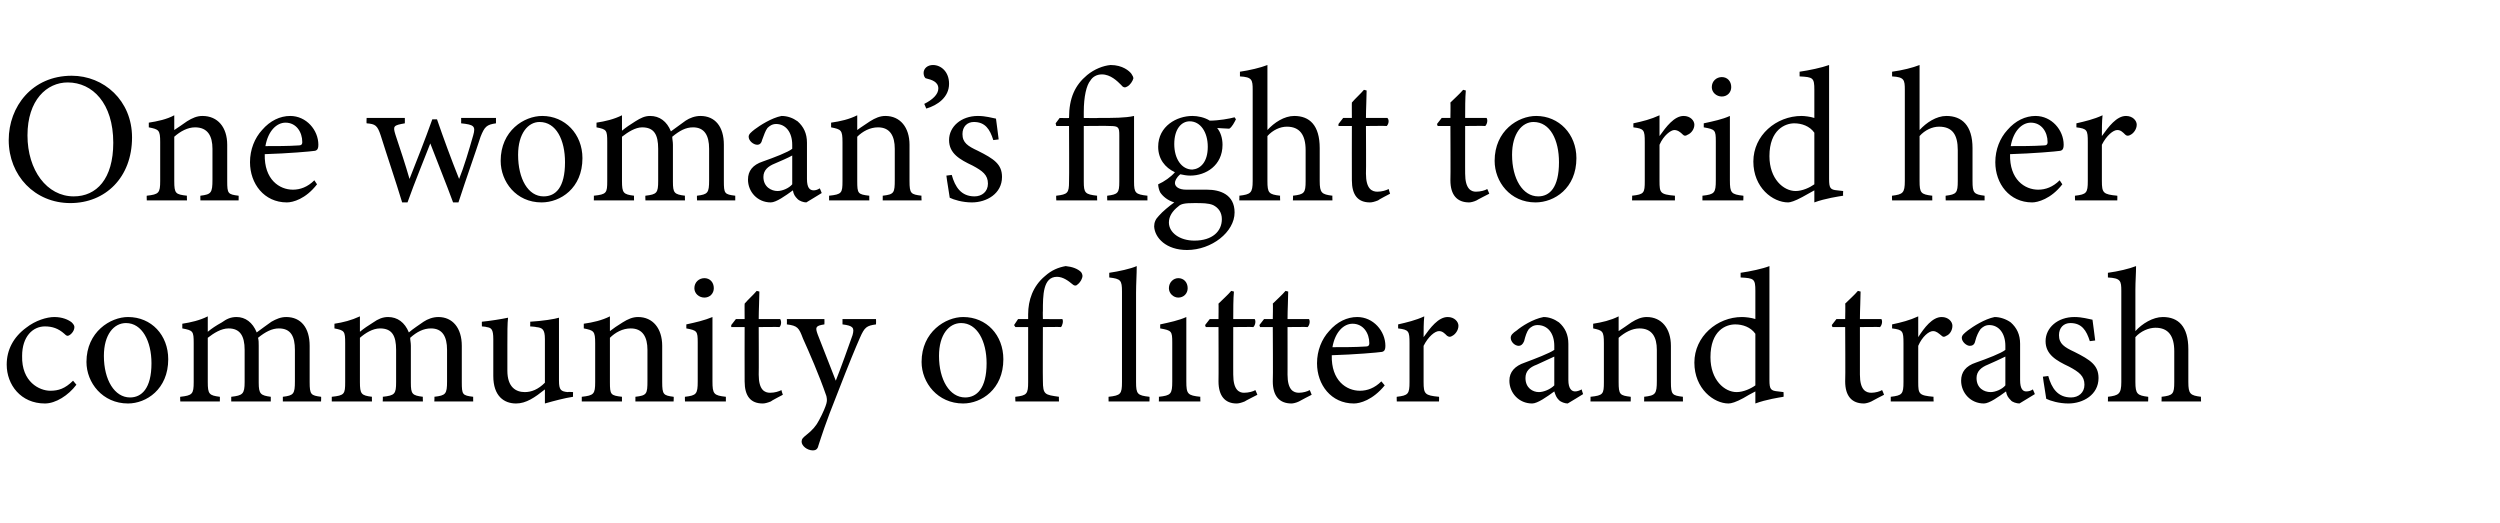
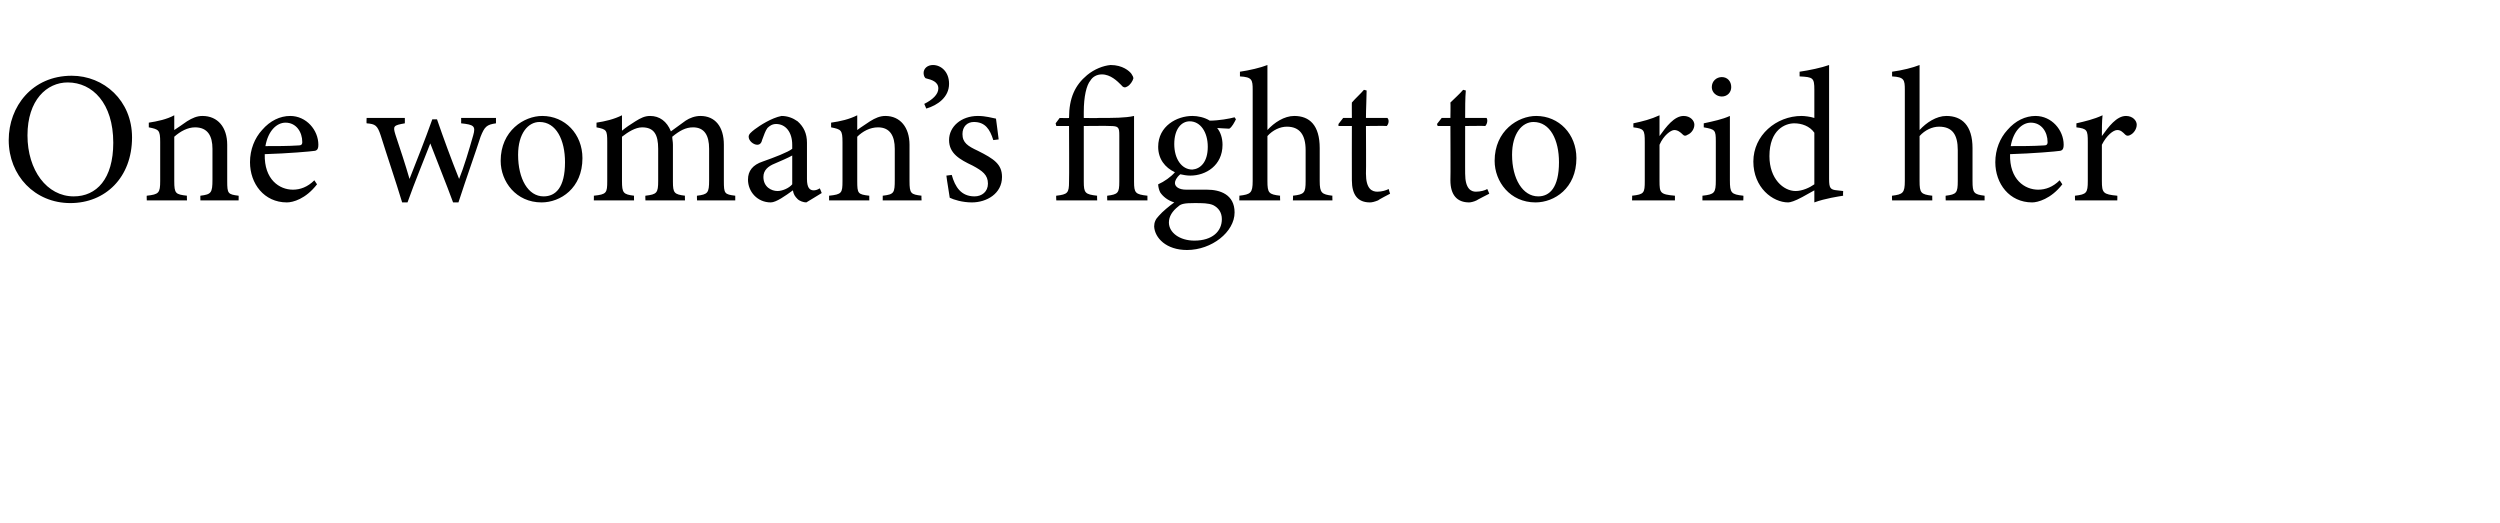
<svg xmlns="http://www.w3.org/2000/svg" version="1.1" width="373px" height="78.1px" viewBox="0 -10 373 78.1" style="top:-10px">
  <desc>One woman’s fight to rid her community of litter and trash</desc>
  <defs />
  <g id="Polygon46181">
-     <path d="M 11.4 47.4 C 10.2 49 8.3 50.2 6.7 50.2 C 3.1 50.2 1 47.4 1 44.4 C 1 42.2 2 40.3 3.9 38.9 C 5.3 37.8 7 37.3 8.1 37.3 C 9.3 37.3 10.2 37.7 10.7 38.1 C 11 38.4 11.1 38.6 11.1 38.8 C 11.1 39.5 10.4 40.1 10.1 40.1 C 10 40.1 9.9 40.1 9.6 39.8 C 8.7 39 7.8 38.7 6.7 38.7 C 4.9 38.7 3.3 40.2 3.3 43.1 C 3.2 47 5.9 48.3 7.5 48.3 C 8.7 48.3 9.7 48 10.9 46.8 C 10.9 46.8 11.4 47.4 11.4 47.4 Z M 19.1 37.3 C 22.6 37.3 25.1 40 25.1 43.6 C 25.1 48.1 21.8 50.2 19.1 50.2 C 15.3 50.2 12.9 47.1 12.9 44 C 12.9 39.5 16.5 37.3 19.1 37.3 Z M 18.8 38.2 C 17 38.2 15.5 39.9 15.5 43.1 C 15.5 46.7 17.1 49.3 19.4 49.3 C 21.1 49.3 22.6 48 22.6 44.2 C 22.6 40.9 21.2 38.2 18.8 38.2 Z M 42.2 49.9 C 42.2 49.9 42.2 49.15 42.2 49.2 C 43.8 49 44 48.8 44 46.9 C 44 46.9 44 42.2 44 42.2 C 44 40.2 43.4 39 41.6 39 C 40.6 39 39.6 39.5 38.5 40.4 C 38.6 40.8 38.6 41.1 38.6 41.6 C 38.6 41.6 38.6 47.1 38.6 47.1 C 38.6 48.8 38.9 49 40.4 49.2 C 40.4 49.15 40.4 49.9 40.4 49.9 L 34.5 49.9 C 34.5 49.9 34.5 49.15 34.5 49.2 C 36.2 49 36.5 48.8 36.5 47 C 36.5 47 36.5 42.2 36.5 42.2 C 36.5 40.1 35.8 39 34.1 39 C 33 39 31.9 39.7 31 40.4 C 31 40.4 31 47 31 47 C 31 48.8 31.2 49 32.8 49.2 C 32.82 49.15 32.8 49.9 32.8 49.9 L 26.9 49.9 C 26.9 49.9 26.85 49.15 26.9 49.2 C 28.7 49 28.9 48.8 28.9 47 C 28.9 47 28.9 41.2 28.9 41.2 C 28.9 39.4 28.8 39.3 27.2 39 C 27.2 39 27.2 38.3 27.2 38.3 C 28.5 38.1 29.8 37.8 31 37.2 C 31 37.2 31 39.5 31 39.5 C 31.6 39 32.2 38.6 33.1 38.1 C 33.8 37.6 34.4 37.3 35.3 37.3 C 36.6 37.3 37.7 38.1 38.3 39.6 C 39.1 39 39.8 38.5 40.5 38 C 41.2 37.6 41.9 37.3 42.7 37.3 C 44.9 37.3 46.2 38.9 46.2 41.6 C 46.2 41.6 46.2 47 46.2 47 C 46.2 48.9 46.4 49 47.9 49.2 C 47.94 49.15 47.9 49.9 47.9 49.9 L 42.2 49.9 Z M 64.8 49.9 C 64.8 49.9 64.85 49.15 64.8 49.2 C 66.5 49 66.7 48.8 66.7 46.9 C 66.7 46.9 66.7 42.2 66.7 42.2 C 66.7 40.2 66 39 64.3 39 C 63.2 39 62.2 39.5 61.2 40.4 C 61.2 40.8 61.3 41.1 61.3 41.6 C 61.3 41.6 61.3 47.1 61.3 47.1 C 61.3 48.8 61.5 49 63.1 49.2 C 63.06 49.15 63.1 49.9 63.1 49.9 L 57.1 49.9 C 57.1 49.9 57.15 49.15 57.1 49.2 C 58.9 49 59.1 48.8 59.1 47 C 59.1 47 59.1 42.2 59.1 42.2 C 59.1 40.1 58.5 39 56.7 39 C 55.6 39 54.5 39.7 53.7 40.4 C 53.7 40.4 53.7 47 53.7 47 C 53.7 48.8 53.9 49 55.5 49.2 C 55.47 49.15 55.5 49.9 55.5 49.9 L 49.5 49.9 C 49.5 49.9 49.5 49.15 49.5 49.2 C 51.4 49 51.5 48.8 51.5 47 C 51.5 47 51.5 41.2 51.5 41.2 C 51.5 39.4 51.4 39.3 49.9 39 C 49.9 39 49.9 38.3 49.9 38.3 C 51.2 38.1 52.4 37.8 53.7 37.2 C 53.7 37.2 53.7 39.5 53.7 39.5 C 54.3 39 54.9 38.6 55.7 38.1 C 56.4 37.6 57.1 37.3 57.9 37.3 C 59.3 37.3 60.4 38.1 61 39.6 C 61.7 39 62.5 38.5 63.2 38 C 63.8 37.6 64.6 37.3 65.4 37.3 C 67.5 37.3 68.9 38.9 68.9 41.6 C 68.9 41.6 68.9 47 68.9 47 C 68.9 48.9 69 49 70.6 49.2 C 70.59 49.15 70.6 49.9 70.6 49.9 L 64.8 49.9 Z M 85.5 49.2 C 84.2 49.4 82.7 49.8 81.3 50.2 C 81.3 50.2 81.3 48.1 81.3 48.1 C 79.8 49.3 78.5 50.2 77 50.2 C 75.2 50.2 73.6 49.1 73.6 46.1 C 73.6 46.1 73.6 40.6 73.6 40.6 C 73.6 39.1 73.3 38.9 72.6 38.8 C 72.63 38.76 71.9 38.7 71.9 38.7 C 71.9 38.7 71.88 37.95 71.9 38 C 73 37.9 74.9 37.6 75.8 37.4 C 75.7 38.3 75.7 39.6 75.7 41.5 C 75.7 41.5 75.7 45.3 75.7 45.3 C 75.7 47.8 77 48.5 78.3 48.5 C 79.3 48.5 80.3 48.1 81.3 47.1 C 81.3 47.1 81.3 40.6 81.3 40.6 C 81.3 39.1 80.9 38.9 80 38.8 C 80 38.76 79.1 38.7 79.1 38.7 C 79.1 38.7 79.13 37.95 79.1 38 C 80.9 37.9 82.8 37.6 83.4 37.4 C 83.4 37.4 83.4 46.8 83.4 46.8 C 83.4 48.2 83.7 48.4 84.7 48.5 C 84.73 48.45 85.5 48.5 85.5 48.5 C 85.5 48.5 85.48 49.24 85.5 49.2 Z M 94.8 49.9 C 94.8 49.9 94.81 49.15 94.8 49.2 C 96.5 49 96.6 48.8 96.6 46.8 C 96.6 46.8 96.6 42.2 96.6 42.2 C 96.6 40.3 95.9 39 94.1 39 C 92.9 39 91.8 39.6 91 40.4 C 91 40.4 91 47 91 47 C 91 48.9 91.1 49 92.8 49.2 C 92.79 49.15 92.8 49.9 92.8 49.9 L 86.8 49.9 C 86.8 49.9 86.8 49.15 86.8 49.2 C 88.6 49 88.8 48.8 88.8 47 C 88.8 47 88.8 41.2 88.8 41.2 C 88.8 39.4 88.6 39.3 87.1 39 C 87.1 39 87.1 38.3 87.1 38.3 C 88.5 38.1 89.8 37.8 91 37.2 C 91 37.2 91 39.4 91 39.4 C 91.5 39 92.1 38.6 92.9 38.1 C 93.7 37.6 94.4 37.3 95.2 37.3 C 97.4 37.3 98.8 39 98.8 41.6 C 98.8 41.6 98.8 47 98.8 47 C 98.8 48.9 99 49 100.5 49.2 C 100.55 49.15 100.5 49.9 100.5 49.9 L 94.8 49.9 Z M 105.1 34.4 C 104.3 34.4 103.6 33.8 103.6 33 C 103.6 32.1 104.3 31.5 105.1 31.5 C 105.9 31.5 106.5 32.1 106.5 33 C 106.5 33.8 105.9 34.4 105.1 34.4 Z M 102.2 49.9 C 102.2 49.9 102.17 49.15 102.2 49.2 C 103.9 49 104.1 48.8 104.1 46.9 C 104.1 46.9 104.1 41.1 104.1 41.1 C 104.1 39.4 104 39.3 102.4 39 C 102.4 39 102.4 38.4 102.4 38.4 C 103.8 38.1 105.1 37.8 106.3 37.3 C 106.3 37.3 106.3 46.9 106.3 46.9 C 106.3 48.8 106.5 49 108.3 49.2 C 108.3 49.15 108.3 49.9 108.3 49.9 L 102.2 49.9 Z M 115 49.9 C 114.5 50.1 114.1 50.2 113.8 50.2 C 112 50.2 111.1 49.1 111.1 46.9 C 111.08 46.91 111.1 38.8 111.1 38.8 L 109.1 38.8 L 109.1 38.5 L 109.8 37.6 L 111.1 37.6 C 111.1 37.6 111.08 35.26 111.1 35.3 C 111.6 34.7 112.4 34 112.9 33.4 C 112.9 33.4 113.3 33.5 113.3 33.5 C 113.3 34.6 113.2 36.2 113.2 37.6 C 113.2 37.6 116.4 37.6 116.4 37.6 C 116.6 37.9 116.6 38.5 116.3 38.8 C 116.26 38.76 113.2 38.8 113.2 38.8 C 113.2 38.8 113.23 45.93 113.2 45.9 C 113.2 48.2 114.1 48.6 114.9 48.6 C 115.6 48.6 116.2 48.4 116.6 48.2 C 116.56 48.2 116.8 48.9 116.8 48.9 C 116.8 48.9 114.97 49.85 115 49.9 Z M 130.7 38.4 C 129.3 38.6 129 38.8 128.3 40.4 C 127.6 42 126.8 43.9 124.9 48.8 C 123.1 53.3 122.6 55 122.1 56.5 C 122 57 121.7 57.2 121.3 57.2 C 120.4 57.2 119.6 56.5 119.6 55.9 C 119.6 55.5 119.8 55.3 120.3 54.9 C 121.2 54.2 121.8 53.5 122.2 52.7 C 122.8 51.6 123.2 50.6 123.3 50.2 C 123.4 49.8 123.4 49.6 123.3 49.1 C 122.2 45.9 120.7 42.5 119.8 40.5 C 119.2 38.9 119 38.6 117.4 38.4 C 117.43 38.37 117.4 37.6 117.4 37.6 L 123 37.6 C 123 37.6 123.03 38.37 123 38.4 C 121.7 38.6 121.6 38.8 122 39.9 C 122 39.9 124.7 46.8 124.7 46.8 C 125.5 44.8 126.6 41.7 127.2 40 C 127.5 38.9 127.3 38.6 125.7 38.4 C 125.69 38.37 125.7 37.6 125.7 37.6 L 130.7 37.6 C 130.7 37.6 130.73 38.37 130.7 38.4 Z M 143.7 37.3 C 147.2 37.3 149.7 40 149.7 43.6 C 149.7 48.1 146.4 50.2 143.7 50.2 C 139.9 50.2 137.5 47.1 137.5 44 C 137.5 39.5 141.1 37.3 143.7 37.3 Z M 143.4 38.2 C 141.6 38.2 140.1 39.9 140.1 43.1 C 140.1 46.7 141.7 49.3 144 49.3 C 145.7 49.3 147.2 48 147.2 44.2 C 147.2 40.9 145.8 38.2 143.4 38.2 Z M 153.4 37.6 C 153.4 37.6 153.41 36.94 153.4 36.9 C 153.4 34.8 154.1 32.7 155.9 31.2 C 156.9 30.3 157.9 29.9 159 29.7 C 160 29.8 160.8 30.1 161.3 30.6 C 161.5 30.9 161.6 31.2 161.4 31.6 C 161.3 31.9 161 32.3 160.7 32.5 C 160.5 32.7 160.2 32.6 160 32.4 C 159.4 31.9 158.6 31.3 157.7 31.3 C 155.6 31.3 155.6 34.1 155.6 36.4 C 155.57 36.38 155.6 37.6 155.6 37.6 C 155.6 37.6 158.51 37.64 158.5 37.6 C 158.7 37.9 158.5 38.6 158.3 38.8 C 158.25 38.76 155.6 38.8 155.6 38.8 C 155.6 38.8 155.57 46.8 155.6 46.8 C 155.6 48.9 155.9 48.9 158 49.2 C 157.97 49.15 158 49.9 158 49.9 L 151.5 49.9 C 151.5 49.9 151.45 49.15 151.5 49.2 C 153.2 49 153.4 48.8 153.4 47 C 153.41 47 153.4 38.8 153.4 38.8 L 151.5 38.8 L 151.3 38.5 L 151.9 37.6 L 153.4 37.6 Z M 165.4 49.9 C 165.4 49.9 165.39 49.15 165.4 49.2 C 167.2 49 167.4 48.8 167.4 47 C 167.4 47 167.4 33.5 167.4 33.5 C 167.4 31.8 167.2 31.6 165.5 31.4 C 165.5 31.4 165.5 30.7 165.5 30.7 C 166.9 30.5 168.7 30.1 169.6 29.7 C 169.6 31 169.5 32.3 169.5 33.7 C 169.5 33.7 169.5 47 169.5 47 C 169.5 48.8 169.7 49 171.5 49.2 C 171.53 49.15 171.5 49.9 171.5 49.9 L 165.4 49.9 Z M 175.8 34.4 C 175.1 34.4 174.4 33.8 174.4 33 C 174.4 32.1 175.1 31.5 175.8 31.5 C 176.6 31.5 177.2 32.1 177.2 33 C 177.2 33.8 176.6 34.4 175.8 34.4 Z M 172.9 49.9 C 172.9 49.9 172.93 49.15 172.9 49.2 C 174.7 49 174.9 48.8 174.9 46.9 C 174.9 46.9 174.9 41.1 174.9 41.1 C 174.9 39.4 174.8 39.3 173.1 39 C 173.1 39 173.1 38.4 173.1 38.4 C 174.5 38.1 175.9 37.8 177 37.3 C 177 37.3 177 46.9 177 46.9 C 177 48.8 177.2 49 179.1 49.2 C 179.06 49.15 179.1 49.9 179.1 49.9 L 172.9 49.9 Z M 185.7 49.9 C 185.2 50.1 184.8 50.2 184.5 50.2 C 182.8 50.2 181.8 49.1 181.8 46.9 C 181.83 46.91 181.8 38.8 181.8 38.8 L 179.9 38.8 L 179.8 38.5 L 180.5 37.6 L 181.8 37.6 C 181.8 37.6 181.83 35.26 181.8 35.3 C 182.4 34.7 183.2 34 183.7 33.4 C 183.7 33.4 184.1 33.5 184.1 33.5 C 184 34.6 184 36.2 184 37.6 C 184 37.6 187.2 37.6 187.2 37.6 C 187.4 37.9 187.3 38.5 187 38.8 C 187.01 38.76 184 38.8 184 38.8 C 184 38.8 183.99 45.93 184 45.9 C 184 48.2 184.9 48.6 185.6 48.6 C 186.3 48.6 187 48.4 187.3 48.2 C 187.32 48.2 187.6 48.9 187.6 48.9 C 187.6 48.9 185.72 49.85 185.7 49.9 Z M 193.8 49.9 C 193.4 50.1 192.9 50.2 192.7 50.2 C 190.9 50.2 189.9 49.1 189.9 46.9 C 189.95 46.91 189.9 38.8 189.9 38.8 L 188 38.8 L 187.9 38.5 L 188.6 37.6 L 189.9 37.6 C 189.9 37.6 189.95 35.26 189.9 35.3 C 190.5 34.7 191.3 34 191.8 33.4 C 191.8 33.4 192.2 33.5 192.2 33.5 C 192.2 34.6 192.1 36.2 192.1 37.6 C 192.1 37.6 195.3 37.6 195.3 37.6 C 195.5 37.9 195.4 38.5 195.1 38.8 C 195.13 38.76 192.1 38.8 192.1 38.8 C 192.1 38.8 192.11 45.93 192.1 45.9 C 192.1 48.2 193 48.6 193.8 48.6 C 194.4 48.6 195.1 48.4 195.4 48.2 C 195.44 48.2 195.7 48.9 195.7 48.9 C 195.7 48.9 193.84 49.85 193.8 49.9 Z M 206.6 47.5 C 204.8 49.7 202.9 50.2 202 50.2 C 198.6 50.2 196.5 47.4 196.5 44.2 C 196.5 42.3 197.2 40.6 198.3 39.4 C 199.5 38 201 37.3 202.5 37.3 C 204.9 37.3 206.7 39.4 206.7 41.6 C 206.7 42.1 206.6 42.4 206.2 42.5 C 205.6 42.6 202.1 42.9 198.7 43 C 198.6 46.8 200.9 48.3 202.9 48.3 C 204 48.3 205.1 47.9 206.1 46.9 C 206.1 46.9 206.6 47.5 206.6 47.5 Z M 201.8 38.3 C 200.5 38.3 199.2 39.5 198.8 41.8 C 200.4 41.8 202.2 41.8 203.7 41.7 C 204.1 41.7 204.3 41.6 204.3 41.2 C 204.3 39.7 203.4 38.3 201.8 38.3 Z M 214.7 49.9 L 208.4 49.9 C 208.4 49.9 208.37 49.15 208.4 49.2 C 210.1 49 210.3 48.8 210.3 47 C 210.3 47 210.3 41.2 210.3 41.2 C 210.3 39.4 210.2 39.2 208.6 39 C 208.6 39 208.6 38.4 208.6 38.4 C 209.9 38.1 211.2 37.8 212.5 37.2 C 212.4 38.1 212.4 39.4 212.4 40.3 C 213.4 38.9 214.6 37.3 216 37.3 C 217 37.3 217.6 38 217.6 38.6 C 217.6 39.3 217.1 39.9 216.7 40.1 C 216.4 40.3 216.2 40.3 215.9 40.1 C 215.5 39.7 215.2 39.4 214.7 39.4 C 214.1 39.4 213.1 40.2 212.4 41.6 C 212.4 41.6 212.4 47 212.4 47 C 212.4 48.8 212.6 49 214.7 49.2 C 214.73 49.15 214.7 49.9 214.7 49.9 Z M 233.9 50.2 C 233.5 50.2 232.9 50 232.6 49.7 C 232.2 49.3 232.1 49 231.9 48.4 C 230.8 49.2 229.4 50.2 228.6 50.2 C 226.6 50.2 225.2 48.6 225.2 46.8 C 225.2 45.5 226 44.6 227.5 44.1 C 229.1 43.5 231.2 42.7 231.9 42.2 C 231.9 42.2 231.9 41.6 231.9 41.6 C 231.9 39.7 230.9 38.5 229.4 38.5 C 228.8 38.5 228.4 38.8 228.1 39.1 C 227.8 39.5 227.6 40.1 227.4 40.9 C 227.2 41.4 226.9 41.6 226.6 41.6 C 226 41.6 225.4 41 225.4 40.4 C 225.4 40 225.7 39.7 226.3 39.3 C 227 38.7 228.7 37.6 230.3 37.3 C 231.1 37.3 231.9 37.6 232.6 38.1 C 233.5 38.9 234 39.9 234 41.3 C 234 41.3 234 46.7 234 46.7 C 234 48 234.5 48.4 235 48.4 C 235.3 48.4 235.6 48.3 236 48.1 C 235.95 48.09 236.2 48.8 236.2 48.8 C 236.2 48.8 233.91 50.22 233.9 50.2 Z M 231.9 43.2 C 231.3 43.5 229.9 44.1 229.3 44.4 C 228.2 44.8 227.6 45.4 227.6 46.4 C 227.6 47.9 228.7 48.5 229.6 48.5 C 230.3 48.5 231.3 48.1 231.9 47.5 C 231.9 47.5 231.9 43.2 231.9 43.2 Z M 245.3 49.9 C 245.3 49.9 245.33 49.15 245.3 49.2 C 247 49 247.2 48.8 247.2 46.8 C 247.2 46.8 247.2 42.2 247.2 42.2 C 247.2 40.3 246.5 39 244.6 39 C 243.5 39 242.4 39.6 241.5 40.4 C 241.5 40.4 241.5 47 241.5 47 C 241.5 48.9 241.7 49 243.3 49.2 C 243.32 49.15 243.3 49.9 243.3 49.9 L 237.3 49.9 C 237.3 49.9 237.32 49.15 237.3 49.2 C 239.2 49 239.3 48.8 239.3 47 C 239.3 47 239.3 41.2 239.3 41.2 C 239.3 39.4 239.1 39.3 237.7 39 C 237.7 39 237.7 38.3 237.7 38.3 C 239 38.1 240.3 37.8 241.5 37.2 C 241.5 37.2 241.5 39.4 241.5 39.4 C 242.1 39 242.7 38.6 243.4 38.1 C 244.2 37.6 244.9 37.3 245.7 37.3 C 247.9 37.3 249.3 39 249.3 41.6 C 249.3 41.6 249.3 47 249.3 47 C 249.3 48.9 249.5 49 251.1 49.2 C 251.07 49.15 251.1 49.9 251.1 49.9 L 245.3 49.9 Z M 266.1 49.2 C 265.5 49.3 263.5 49.6 261.9 50.2 C 261.9 50.2 261.9 48.4 261.9 48.4 C 261.3 48.7 260.6 49.1 260.1 49.4 C 259 50 258.3 50.2 257.9 50.2 C 255.7 50.2 252.8 48 252.8 44.1 C 252.8 40.2 256.2 37.3 259.9 37.3 C 260.4 37.3 261.3 37.4 261.9 37.6 C 261.9 37.6 261.9 33.4 261.9 33.4 C 261.9 31.6 261.7 31.5 259.7 31.4 C 259.7 31.4 259.7 30.7 259.7 30.7 C 261.1 30.5 263 30.1 264 29.7 C 264 29.7 264 46.7 264 46.7 C 264 48.1 264.2 48.3 265.3 48.4 C 265.27 48.4 266.1 48.5 266.1 48.5 C 266.1 48.5 266.14 49.18 266.1 49.2 Z M 261.9 39.8 C 261.2 38.8 260 38.4 258.9 38.4 C 257.5 38.4 255.2 39.3 255.2 43.3 C 255.2 46.7 257.3 48.5 259.1 48.5 C 260.1 48.5 261.2 48 261.9 47.5 C 261.9 47.5 261.9 39.8 261.9 39.8 Z M 279.2 49.9 C 278.8 50.1 278.3 50.2 278.1 50.2 C 276.3 50.2 275.3 49.1 275.3 46.9 C 275.35 46.91 275.3 38.8 275.3 38.8 L 273.4 38.8 L 273.3 38.5 L 274 37.6 L 275.3 37.6 C 275.3 37.6 275.35 35.26 275.3 35.3 C 275.9 34.7 276.7 34 277.2 33.4 C 277.2 33.4 277.6 33.5 277.6 33.5 C 277.6 34.6 277.5 36.2 277.5 37.6 C 277.5 37.6 280.7 37.6 280.7 37.6 C 280.9 37.9 280.8 38.5 280.5 38.8 C 280.53 38.76 277.5 38.8 277.5 38.8 C 277.5 38.8 277.5 45.93 277.5 45.9 C 277.5 48.2 278.4 48.6 279.2 48.6 C 279.8 48.6 280.5 48.4 280.8 48.2 C 280.84 48.2 281.1 48.9 281.1 48.9 C 281.1 48.9 279.24 49.85 279.2 49.9 Z M 288.5 49.9 L 282.1 49.9 C 282.1 49.9 282.1 49.15 282.1 49.2 C 283.8 49 284 48.8 284 47 C 284 47 284 41.2 284 41.2 C 284 39.4 283.9 39.2 282.3 39 C 282.3 39 282.3 38.4 282.3 38.4 C 283.7 38.1 284.9 37.8 286.2 37.2 C 286.2 38.1 286.2 39.4 286.2 40.3 C 287.1 38.9 288.3 37.3 289.7 37.3 C 290.7 37.3 291.3 38 291.3 38.6 C 291.3 39.3 290.9 39.9 290.4 40.1 C 290.1 40.3 289.9 40.3 289.7 40.1 C 289.2 39.7 288.9 39.4 288.4 39.4 C 287.8 39.4 286.8 40.2 286.2 41.6 C 286.2 41.6 286.2 47 286.2 47 C 286.2 48.8 286.3 49 288.5 49.2 C 288.45 49.15 288.5 49.9 288.5 49.9 Z M 301.3 50.2 C 300.9 50.2 300.2 50 300 49.7 C 299.6 49.3 299.4 49 299.3 48.4 C 298.2 49.2 296.8 50.2 296 50.2 C 294 50.2 292.6 48.6 292.6 46.8 C 292.6 45.5 293.3 44.6 294.8 44.1 C 296.5 43.5 298.6 42.7 299.2 42.2 C 299.2 42.2 299.2 41.6 299.2 41.6 C 299.2 39.7 298.2 38.5 296.8 38.5 C 296.2 38.5 295.8 38.8 295.5 39.1 C 295.2 39.5 294.9 40.1 294.7 40.9 C 294.6 41.4 294.3 41.6 293.9 41.6 C 293.4 41.6 292.7 41 292.7 40.4 C 292.7 40 293.1 39.7 293.6 39.3 C 294.4 38.7 296.1 37.6 297.6 37.3 C 298.4 37.3 299.3 37.6 300 38.1 C 300.9 38.9 301.4 39.9 301.4 41.3 C 301.4 41.3 301.4 46.7 301.4 46.7 C 301.4 48 301.8 48.4 302.3 48.4 C 302.7 48.4 303 48.3 303.3 48.1 C 303.32 48.09 303.6 48.8 303.6 48.8 C 303.6 48.8 301.28 50.22 301.3 50.2 Z M 299.2 43.2 C 298.6 43.5 297.3 44.1 296.6 44.4 C 295.6 44.8 294.9 45.4 294.9 46.4 C 294.9 47.9 296 48.5 297 48.5 C 297.7 48.5 298.7 48.1 299.2 47.5 C 299.2 47.5 299.2 43.2 299.2 43.2 Z M 311.8 40.9 C 311.3 39.3 310.6 38.2 308.9 38.2 C 307.9 38.2 307.2 38.9 307.2 40 C 307.2 41.3 308 41.8 309.5 42.5 C 311.9 43.7 313.1 44.5 313.1 46.4 C 313.1 48.9 310.8 50.2 308.6 50.2 C 307.2 50.2 305.9 49.8 305.3 49.5 C 305.2 48.7 304.9 47.1 304.8 46.2 C 304.8 46.2 305.6 46.1 305.6 46.1 C 306.1 47.9 307 49.3 309 49.3 C 310.1 49.3 311 48.6 311 47.4 C 311 46.1 310.2 45.5 308.7 44.7 C 306.8 43.8 305.2 42.9 305.2 40.9 C 305.2 38.9 307 37.3 309.5 37.3 C 310.7 37.3 311.6 37.6 312.2 37.7 C 312.3 38.3 312.5 40.1 312.6 40.8 C 312.6 40.8 311.8 40.9 311.8 40.9 Z M 322.5 49.9 C 322.5 49.9 322.53 49.15 322.5 49.2 C 324.2 49 324.4 48.8 324.4 47 C 324.4 47 324.4 42.4 324.4 42.4 C 324.4 40.1 323.5 38.9 321.6 38.9 C 320.6 38.9 319.4 39.4 318.6 40.3 C 318.6 40.3 318.6 47 318.6 47 C 318.6 48.8 318.9 49 320.5 49.2 C 320.54 49.15 320.5 49.9 320.5 49.9 L 314.5 49.9 C 314.5 49.9 314.52 49.15 314.5 49.2 C 316.1 49 316.5 48.8 316.5 47 C 316.5 47 316.5 33.4 316.5 33.4 C 316.5 31.9 316.4 31.5 314.5 31.4 C 314.5 31.4 314.5 30.7 314.5 30.7 C 316 30.5 317.7 30.1 318.7 29.7 C 318.7 30.8 318.6 32 318.6 33.2 C 318.6 33.2 318.6 39.4 318.6 39.4 C 319.6 38.3 321.2 37.3 322.7 37.3 C 325 37.3 326.5 38.7 326.5 42.1 C 326.5 42.1 326.5 47 326.5 47 C 326.5 48.8 326.8 49 328.4 49.2 C 328.35 49.15 328.4 49.9 328.4 49.9 L 322.5 49.9 Z " stroke="none" fill="#000" />
-   </g>
+     </g>
  <g id="Polygon46180">
    <path d="M 10.7 1.3 C 15.5 1.3 19.7 5 19.7 10.5 C 19.7 16.5 15.7 20.3 10.5 20.3 C 5.2 20.3 1.3 16.2 1.3 10.9 C 1.3 5.9 4.8 1.3 10.7 1.3 Z M 10.1 2.3 C 7 2.3 4.1 4.9 4.1 10.2 C 4.1 15.4 7 19.3 11 19.3 C 14.4 19.3 16.9 16.7 16.9 11.3 C 16.9 5.4 13.8 2.3 10.1 2.3 Z M 29.9 19.9 C 29.9 19.9 29.88 19.15 29.9 19.2 C 31.5 19 31.7 18.8 31.7 16.8 C 31.7 16.8 31.7 12.2 31.7 12.2 C 31.7 10.3 31 9 29.1 9 C 28 9 26.9 9.6 26 10.4 C 26 10.4 26 17 26 17 C 26 18.9 26.2 19 27.9 19.2 C 27.86 19.15 27.9 19.9 27.9 19.9 L 21.9 19.9 C 21.9 19.9 21.87 19.15 21.9 19.2 C 23.7 19 23.9 18.8 23.9 17 C 23.9 17 23.9 11.2 23.9 11.2 C 23.9 9.4 23.7 9.3 22.2 9 C 22.2 9 22.2 8.3 22.2 8.3 C 23.5 8.1 24.9 7.8 26 7.2 C 26 7.2 26 9.4 26 9.4 C 26.6 9 27.2 8.6 27.9 8.1 C 28.7 7.6 29.4 7.3 30.2 7.3 C 32.5 7.3 33.9 9 33.9 11.6 C 33.9 11.6 33.9 17 33.9 17 C 33.9 18.9 34 19 35.6 19.2 C 35.62 19.15 35.6 19.9 35.6 19.9 L 29.9 19.9 Z M 47.3 17.5 C 45.6 19.7 43.7 20.2 42.8 20.2 C 39.4 20.2 37.3 17.4 37.3 14.2 C 37.3 12.3 38 10.6 39.1 9.4 C 40.3 8 41.8 7.3 43.3 7.3 C 45.7 7.3 47.5 9.4 47.5 11.6 C 47.5 12.1 47.4 12.4 47 12.5 C 46.4 12.6 42.9 12.9 39.5 13 C 39.4 16.8 41.7 18.3 43.7 18.3 C 44.8 18.3 45.9 17.9 46.9 16.9 C 46.9 16.9 47.3 17.5 47.3 17.5 Z M 42.6 8.3 C 41.3 8.3 40 9.5 39.6 11.8 C 41.2 11.8 43 11.8 44.5 11.7 C 44.9 11.7 45.1 11.6 45.1 11.2 C 45.1 9.7 44.2 8.3 42.6 8.3 Z M 74 8.4 C 72.6 8.6 72.3 8.9 71.7 10.4 C 71 12.6 69.6 16.5 68.4 20.2 C 68.4 20.2 67.6 20.2 67.6 20.2 C 66.5 17.2 65.3 14.3 64.2 11.4 C 63.2 14 61.9 17.1 60.8 20.2 C 60.8 20.2 60 20.2 60 20.2 C 59 16.9 57.8 13.4 56.8 10.2 C 56.3 8.7 56 8.5 54.7 8.4 C 54.66 8.37 54.7 7.6 54.7 7.6 L 60.4 7.6 C 60.4 7.6 60.42 8.37 60.4 8.4 C 58.7 8.7 58.6 8.8 59 10.1 C 59.7 12.2 60.5 14.6 61.1 16.7 C 62.2 13.9 63.4 10.9 64.5 7.8 C 64.5 7.8 65.2 7.8 65.2 7.8 C 66.2 10.7 67.3 13.7 68.5 16.7 C 69.2 15 70 12.3 70.6 10.2 C 71 8.8 70.7 8.6 68.8 8.4 C 68.82 8.37 68.8 7.6 68.8 7.6 L 74 7.6 C 74 7.6 74 8.37 74 8.4 Z M 80.9 7.3 C 84.3 7.3 86.9 10 86.9 13.6 C 86.9 18.1 83.6 20.2 80.8 20.2 C 77 20.2 74.7 17.1 74.7 14 C 74.7 9.5 78.2 7.3 80.9 7.3 Z M 80.5 8.2 C 78.8 8.2 77.3 9.9 77.3 13.1 C 77.3 16.7 78.8 19.3 81.1 19.3 C 82.9 19.3 84.3 18 84.3 14.2 C 84.3 10.9 83 8.2 80.5 8.2 Z M 104 19.9 C 104 19.9 103.96 19.15 104 19.2 C 105.6 19 105.8 18.8 105.8 16.9 C 105.8 16.9 105.8 12.2 105.8 12.2 C 105.8 10.2 105.1 9 103.4 9 C 102.3 9 101.4 9.5 100.3 10.4 C 100.3 10.8 100.4 11.1 100.4 11.6 C 100.4 11.6 100.4 17.1 100.4 17.1 C 100.4 18.8 100.6 19 102.2 19.2 C 102.17 19.15 102.2 19.9 102.2 19.9 L 96.3 19.9 C 96.3 19.9 96.26 19.15 96.3 19.2 C 98 19 98.2 18.8 98.2 17 C 98.2 17 98.2 12.2 98.2 12.2 C 98.2 10.1 97.6 9 95.8 9 C 94.8 9 93.7 9.7 92.8 10.4 C 92.8 10.4 92.8 17 92.8 17 C 92.8 18.8 93 19 94.6 19.2 C 94.58 19.15 94.6 19.9 94.6 19.9 L 88.6 19.9 C 88.6 19.9 88.62 19.15 88.6 19.2 C 90.5 19 90.6 18.8 90.6 17 C 90.6 17 90.6 11.2 90.6 11.2 C 90.6 9.4 90.5 9.3 89 9 C 89 9 89 8.3 89 8.3 C 90.3 8.1 91.6 7.8 92.8 7.2 C 92.8 7.2 92.8 9.5 92.8 9.5 C 93.4 9 94 8.6 94.8 8.1 C 95.6 7.6 96.2 7.3 97 7.3 C 98.4 7.3 99.5 8.1 100.1 9.6 C 100.9 9 101.6 8.5 102.3 8 C 102.9 7.6 103.7 7.3 104.5 7.3 C 106.7 7.3 108 8.9 108 11.6 C 108 11.6 108 17 108 17 C 108 18.9 108.1 19 109.7 19.2 C 109.7 19.15 109.7 19.9 109.7 19.9 L 104 19.9 Z M 120.3 20.2 C 119.9 20.2 119.3 20 119 19.7 C 118.6 19.3 118.4 19 118.3 18.4 C 117.2 19.2 115.8 20.2 115 20.2 C 113 20.2 111.6 18.6 111.6 16.8 C 111.6 15.5 112.3 14.6 113.8 14.1 C 115.5 13.5 117.6 12.7 118.2 12.2 C 118.2 12.2 118.2 11.6 118.2 11.6 C 118.2 9.7 117.2 8.5 115.8 8.5 C 115.2 8.5 114.8 8.8 114.5 9.1 C 114.2 9.5 114 10.1 113.7 10.9 C 113.6 11.4 113.3 11.6 113 11.6 C 112.4 11.6 111.7 11 111.7 10.4 C 111.7 10 112.1 9.7 112.6 9.3 C 113.4 8.7 115.1 7.6 116.6 7.3 C 117.5 7.3 118.3 7.6 119 8.1 C 119.9 8.9 120.4 9.9 120.4 11.3 C 120.4 11.3 120.4 16.7 120.4 16.7 C 120.4 18 120.8 18.4 121.4 18.4 C 121.7 18.4 122 18.3 122.3 18.1 C 122.33 18.09 122.6 18.8 122.6 18.8 C 122.6 18.8 120.29 20.22 120.3 20.2 Z M 118.2 13.2 C 117.7 13.5 116.3 14.1 115.6 14.4 C 114.6 14.8 113.9 15.4 113.9 16.4 C 113.9 17.9 115.1 18.5 116 18.5 C 116.7 18.5 117.7 18.1 118.2 17.5 C 118.2 17.5 118.2 13.2 118.2 13.2 Z M 131.7 19.9 C 131.7 19.9 131.71 19.15 131.7 19.2 C 133.4 19 133.5 18.8 133.5 16.8 C 133.5 16.8 133.5 12.2 133.5 12.2 C 133.5 10.3 132.8 9 131 9 C 129.8 9 128.7 9.6 127.9 10.4 C 127.9 10.4 127.9 17 127.9 17 C 127.9 18.9 128 19 129.7 19.2 C 129.69 19.15 129.7 19.9 129.7 19.9 L 123.7 19.9 C 123.7 19.9 123.7 19.15 123.7 19.2 C 125.6 19 125.7 18.8 125.7 17 C 125.7 17 125.7 11.2 125.7 11.2 C 125.7 9.4 125.5 9.3 124 9 C 124 9 124 8.3 124 8.3 C 125.4 8.1 126.7 7.8 127.9 7.2 C 127.9 7.2 127.9 9.4 127.9 9.4 C 128.4 9 129.1 8.6 129.8 8.1 C 130.6 7.6 131.3 7.3 132.1 7.3 C 134.3 7.3 135.7 9 135.7 11.6 C 135.7 11.6 135.7 17 135.7 17 C 135.7 18.9 135.9 19 137.5 19.2 C 137.45 19.15 137.5 19.9 137.5 19.9 L 131.7 19.9 Z M 137.9 5.5 C 139.1 4.9 140 4.1 140 3.2 C 140 2.2 139 1.9 138.2 1.7 C 138 1.7 137.8 1.3 137.8 0.9 C 137.8 0.2 138.4 -0.3 139.2 -0.3 C 140.4 -0.3 141.6 0.7 141.6 2.5 C 141.6 4.5 139.9 5.7 138.2 6.2 C 138.2 6.2 137.9 5.5 137.9 5.5 Z M 148.2 10.9 C 147.7 9.3 147 8.2 145.3 8.2 C 144.3 8.2 143.6 8.9 143.6 10 C 143.6 11.3 144.4 11.8 145.9 12.5 C 148.3 13.7 149.5 14.5 149.5 16.4 C 149.5 18.9 147.2 20.2 145 20.2 C 143.6 20.2 142.3 19.8 141.7 19.5 C 141.6 18.7 141.3 17.1 141.2 16.2 C 141.2 16.2 142 16.1 142 16.1 C 142.5 17.9 143.4 19.3 145.4 19.3 C 146.5 19.3 147.4 18.6 147.4 17.4 C 147.4 16.1 146.6 15.5 145.1 14.7 C 143.2 13.8 141.6 12.9 141.6 10.9 C 141.6 8.9 143.4 7.3 145.9 7.3 C 147.1 7.3 148 7.6 148.6 7.7 C 148.7 8.3 148.9 10.1 149 10.8 C 149 10.8 148.2 10.9 148.2 10.9 Z M 165.2 19.9 C 165.2 19.9 165.17 19.15 165.2 19.2 C 166.8 19 167 18.8 167 17.1 C 167 17.1 167 10.2 167 10.2 C 167 9 166.9 8.8 165.6 8.8 C 165.56 8.76 161.7 8.8 161.7 8.8 C 161.7 8.8 161.7 17.11 161.7 17.1 C 161.7 18.8 161.9 19 163.7 19.2 C 163.66 19.15 163.7 19.9 163.7 19.9 L 157.6 19.9 C 157.6 19.9 157.55 19.15 157.6 19.2 C 159.3 19 159.5 18.8 159.5 17.1 C 159.54 17.11 159.5 8.8 159.5 8.8 L 157.6 8.8 L 157.5 8.4 L 158.1 7.6 C 158.1 7.6 159.54 7.64 159.5 7.6 C 159.5 4.6 160.4 2.7 162.2 1.2 C 163.3 0.3 164.6 -0.2 165.7 -0.3 C 167.5 -0.3 168.5 0.6 168.8 1 C 169 1.3 169.1 1.5 169.1 1.7 C 169 2.1 168.6 2.7 168.2 2.9 C 167.9 3.1 167.6 3.1 167.3 2.7 C 166.7 2.1 165.7 1.1 164.4 1.1 C 163.6 1.1 163 1.5 162.7 2 C 162.1 2.7 161.7 4.4 161.7 6.7 C 161.7 6.75 161.7 7.6 161.7 7.6 C 161.7 7.6 163.91 7.64 163.9 7.6 C 166.1 7.6 167.9 7.6 169.2 7.3 C 169.2 7.3 169.2 17.1 169.2 17.1 C 169.2 18.8 169.4 19 171.2 19.2 C 171.19 19.15 171.2 19.9 171.2 19.9 L 165.2 19.9 Z M 177.6 16.2 C 177 16.2 176.6 16.1 176.1 16 C 175.5 16.5 175.3 17 175.3 17.3 C 175.3 17.8 175.8 18.3 177 18.3 C 178 18.3 179.2 18.3 180.1 18.3 C 182 18.3 184.2 19 184.2 21.7 C 184.2 24.6 180.8 27.3 177.1 27.3 C 174 27.3 172.3 25.5 172.2 23.8 C 172.2 23.2 172.4 22.7 172.9 22.2 C 173.4 21.6 174.5 20.7 175.2 20.2 C 174.2 19.9 173.5 19.3 173.1 18.7 C 172.9 18.3 172.8 17.8 172.8 17.5 C 173.7 17.1 174.7 16.4 175.3 15.7 C 173.8 15 172.8 13.7 172.8 11.9 C 172.8 8.8 175.6 7.3 177.9 7.3 C 178.7 7.3 179.7 7.5 180.5 8 C 181.8 8 183.5 7.7 184.2 7.5 C 184.2 7.5 184.4 7.8 184.4 7.8 C 184.2 8.2 183.8 9 183.4 9.2 C 182.9 9.2 182 9.1 181.6 9.1 C 182.1 9.7 182.4 10.6 182.4 11.6 C 182.4 14.7 179.9 16.2 177.6 16.2 Z M 177.5 8.1 C 176.3 8.1 175.2 9.2 175.2 11.5 C 175.2 13.7 176.3 15.3 177.9 15.3 C 179.1 15.2 180.2 14.2 180.2 11.9 C 180.2 9.7 179.1 8.1 177.5 8.1 Z M 178.2 20.3 C 176.8 20.3 176.2 20.4 175.8 20.8 C 174.9 21.5 174.4 22.3 174.4 23.2 C 174.4 24.7 176 25.9 178.2 25.9 C 180.9 25.9 182.3 24.5 182.3 22.7 C 182.3 21.7 181.8 21 181 20.6 C 180.3 20.3 179.4 20.3 178.2 20.3 Z M 192.9 19.9 C 192.9 19.9 192.95 19.15 192.9 19.2 C 194.6 19 194.8 18.8 194.8 17 C 194.8 17 194.8 12.4 194.8 12.4 C 194.8 10.1 193.9 8.9 192 8.9 C 191 8.9 189.9 9.4 189.1 10.3 C 189.1 10.3 189.1 17 189.1 17 C 189.1 18.8 189.3 19 191 19.2 C 190.96 19.15 191 19.9 191 19.9 L 184.9 19.9 C 184.9 19.9 184.94 19.15 184.9 19.2 C 186.6 19 186.9 18.8 186.9 17 C 186.9 17 186.9 3.4 186.9 3.4 C 186.9 1.9 186.8 1.5 185 1.4 C 185 1.4 185 0.7 185 0.7 C 186.4 0.5 188.1 0.1 189.1 -0.3 C 189.1 0.8 189.1 2 189.1 3.2 C 189.1 3.2 189.1 9.4 189.1 9.4 C 190.1 8.3 191.6 7.3 193.1 7.3 C 195.4 7.3 196.9 8.7 196.9 12.1 C 196.9 12.1 196.9 17 196.9 17 C 196.9 18.8 197.2 19 198.8 19.2 C 198.77 19.15 198.8 19.9 198.8 19.9 L 192.9 19.9 Z M 205.6 19.9 C 205.1 20.1 204.7 20.2 204.4 20.2 C 202.6 20.2 201.7 19.1 201.7 16.9 C 201.68 16.91 201.7 8.8 201.7 8.8 L 199.7 8.8 L 199.7 8.5 L 200.4 7.6 L 201.7 7.6 C 201.7 7.6 201.68 5.26 201.7 5.3 C 202.2 4.7 203 4 203.5 3.4 C 203.5 3.4 203.9 3.5 203.9 3.5 C 203.9 4.6 203.8 6.2 203.8 7.6 C 203.8 7.6 207 7.6 207 7.6 C 207.3 7.9 207.2 8.5 206.9 8.8 C 206.86 8.76 203.8 8.8 203.8 8.8 C 203.8 8.8 203.84 15.93 203.8 15.9 C 203.8 18.2 204.7 18.6 205.5 18.6 C 206.2 18.6 206.8 18.4 207.2 18.2 C 207.17 18.2 207.4 18.9 207.4 18.9 C 207.4 18.9 205.57 19.85 205.6 19.9 Z M 220.3 19.9 C 219.9 20.1 219.4 20.2 219.2 20.2 C 217.4 20.2 216.4 19.1 216.4 16.9 C 216.44 16.91 216.4 8.8 216.4 8.8 L 214.5 8.8 L 214.4 8.5 L 215.1 7.6 L 216.4 7.6 C 216.4 7.6 216.44 5.26 216.4 5.3 C 217 4.7 217.8 4 218.3 3.4 C 218.3 3.4 218.7 3.5 218.7 3.5 C 218.6 4.6 218.6 6.2 218.6 7.6 C 218.6 7.6 221.8 7.6 221.8 7.6 C 222 7.9 221.9 8.5 221.6 8.8 C 221.62 8.76 218.6 8.8 218.6 8.8 C 218.6 8.8 218.59 15.93 218.6 15.9 C 218.6 18.2 219.5 18.6 220.2 18.6 C 220.9 18.6 221.6 18.4 221.9 18.2 C 221.92 18.2 222.2 18.9 222.2 18.9 C 222.2 18.9 220.33 19.85 220.3 19.9 Z M 229.2 7.3 C 232.6 7.3 235.2 10 235.2 13.6 C 235.2 18.1 231.9 20.2 229.1 20.2 C 225.3 20.2 223 17.1 223 14 C 223 9.5 226.5 7.3 229.2 7.3 Z M 228.8 8.2 C 227.1 8.2 225.6 9.9 225.6 13.1 C 225.6 16.7 227.2 19.3 229.5 19.3 C 231.2 19.3 232.6 18 232.6 14.2 C 232.6 10.9 231.3 8.2 228.8 8.2 Z M 249.9 19.9 L 243.5 19.9 C 243.5 19.9 243.54 19.15 243.5 19.2 C 245.3 19 245.4 18.8 245.4 17 C 245.4 17 245.4 11.2 245.4 11.2 C 245.4 9.4 245.3 9.2 243.7 9 C 243.7 9 243.7 8.4 243.7 8.4 C 245.1 8.1 246.3 7.8 247.6 7.2 C 247.6 8.1 247.6 9.4 247.6 10.3 C 248.6 8.9 249.8 7.3 251.2 7.3 C 252.2 7.3 252.8 8 252.8 8.6 C 252.8 9.3 252.3 9.9 251.8 10.1 C 251.5 10.3 251.3 10.3 251.1 10.1 C 250.7 9.7 250.3 9.4 249.8 9.4 C 249.3 9.4 248.2 10.2 247.6 11.6 C 247.6 11.6 247.6 17 247.6 17 C 247.6 18.8 247.7 19 249.9 19.2 C 249.9 19.15 249.9 19.9 249.9 19.9 Z M 256.9 4.4 C 256.1 4.4 255.4 3.8 255.4 3 C 255.4 2.1 256.1 1.5 256.9 1.5 C 257.7 1.5 258.3 2.1 258.3 3 C 258.3 3.8 257.7 4.4 256.9 4.4 Z M 254 19.9 C 254 19.9 254.01 19.15 254 19.2 C 255.8 19 256 18.8 256 16.9 C 256 16.9 256 11.1 256 11.1 C 256 9.4 255.9 9.3 254.2 9 C 254.2 9 254.2 8.4 254.2 8.4 C 255.6 8.1 257 7.8 258.1 7.3 C 258.1 7.3 258.1 16.9 258.1 16.9 C 258.1 18.8 258.3 19 260.1 19.2 C 260.14 19.15 260.1 19.9 260.1 19.9 L 254 19.9 Z M 275 19.2 C 274.4 19.3 272.3 19.6 270.7 20.2 C 270.7 20.2 270.7 18.4 270.7 18.4 C 270.2 18.7 269.4 19.1 268.9 19.4 C 267.8 20 267.1 20.2 266.8 20.2 C 264.5 20.2 261.6 18 261.6 14.1 C 261.6 10.2 265 7.3 268.8 7.3 C 269.2 7.3 270.1 7.4 270.7 7.6 C 270.7 7.6 270.7 3.4 270.7 3.4 C 270.7 1.6 270.5 1.5 268.5 1.4 C 268.5 1.4 268.5 0.7 268.5 0.7 C 269.9 0.5 271.8 0.1 272.9 -0.3 C 272.9 -0.3 272.9 16.7 272.9 16.7 C 272.9 18.1 273.1 18.3 274.1 18.4 C 274.09 18.4 275 18.5 275 18.5 C 275 18.5 274.96 19.18 275 19.2 Z M 270.7 9.8 C 270 8.8 268.8 8.4 267.7 8.4 C 266.4 8.4 264 9.3 264 13.3 C 264 16.7 266.1 18.5 267.9 18.5 C 268.9 18.5 270 18 270.7 17.5 C 270.7 17.5 270.7 9.8 270.7 9.8 Z M 290.3 19.9 C 290.3 19.9 290.27 19.15 290.3 19.2 C 291.9 19 292.1 18.8 292.1 17 C 292.1 17 292.1 12.4 292.1 12.4 C 292.1 10.1 291.3 8.9 289.3 8.9 C 288.3 8.9 287.2 9.4 286.4 10.3 C 286.4 10.3 286.4 17 286.4 17 C 286.4 18.8 286.6 19 288.3 19.2 C 288.28 19.15 288.3 19.9 288.3 19.9 L 282.3 19.9 C 282.3 19.9 282.26 19.15 282.3 19.2 C 283.9 19 284.2 18.8 284.2 17 C 284.2 17 284.2 3.4 284.2 3.4 C 284.2 1.9 284.1 1.5 282.3 1.4 C 282.3 1.4 282.3 0.7 282.3 0.7 C 283.8 0.5 285.4 0.1 286.4 -0.3 C 286.4 0.8 286.4 2 286.4 3.2 C 286.4 3.2 286.4 9.4 286.4 9.4 C 287.4 8.3 288.9 7.3 290.4 7.3 C 292.7 7.3 294.3 8.7 294.3 12.1 C 294.3 12.1 294.3 17 294.3 17 C 294.3 18.8 294.5 19 296.1 19.2 C 296.1 19.15 296.1 19.9 296.1 19.9 L 290.3 19.9 Z M 307.7 17.5 C 306 19.7 304 20.2 303.2 20.2 C 299.8 20.2 297.7 17.4 297.7 14.2 C 297.7 12.3 298.4 10.6 299.5 9.4 C 300.7 8 302.2 7.3 303.7 7.3 C 306.1 7.3 307.9 9.4 307.9 11.6 C 307.9 12.1 307.8 12.4 307.4 12.5 C 306.8 12.6 303.3 12.9 299.9 13 C 299.8 16.8 302.1 18.3 304.1 18.3 C 305.2 18.3 306.3 17.9 307.3 16.9 C 307.3 16.9 307.7 17.5 307.7 17.5 Z M 303 8.3 C 301.7 8.3 300.4 9.5 300 11.8 C 301.6 11.8 303.3 11.8 304.9 11.7 C 305.3 11.7 305.5 11.6 305.5 11.2 C 305.5 9.7 304.6 8.3 303 8.3 Z M 315.9 19.9 L 309.6 19.9 C 309.6 19.9 309.56 19.15 309.6 19.2 C 311.3 19 311.5 18.8 311.5 17 C 311.5 17 311.5 11.2 311.5 11.2 C 311.5 9.4 311.4 9.2 309.8 9 C 309.8 9 309.8 8.4 309.8 8.4 C 311.1 8.1 312.4 7.8 313.7 7.2 C 313.6 8.1 313.6 9.4 313.6 10.3 C 314.6 8.9 315.8 7.3 317.2 7.3 C 318.2 7.3 318.8 8 318.8 8.6 C 318.8 9.3 318.3 9.9 317.9 10.1 C 317.6 10.3 317.3 10.3 317.1 10.1 C 316.7 9.7 316.4 9.4 315.9 9.4 C 315.3 9.4 314.3 10.2 313.6 11.6 C 313.6 11.6 313.6 17 313.6 17 C 313.6 18.8 313.8 19 315.9 19.2 C 315.92 19.15 315.9 19.9 315.9 19.9 Z " stroke="none" fill="#000" />
  </g>
</svg>